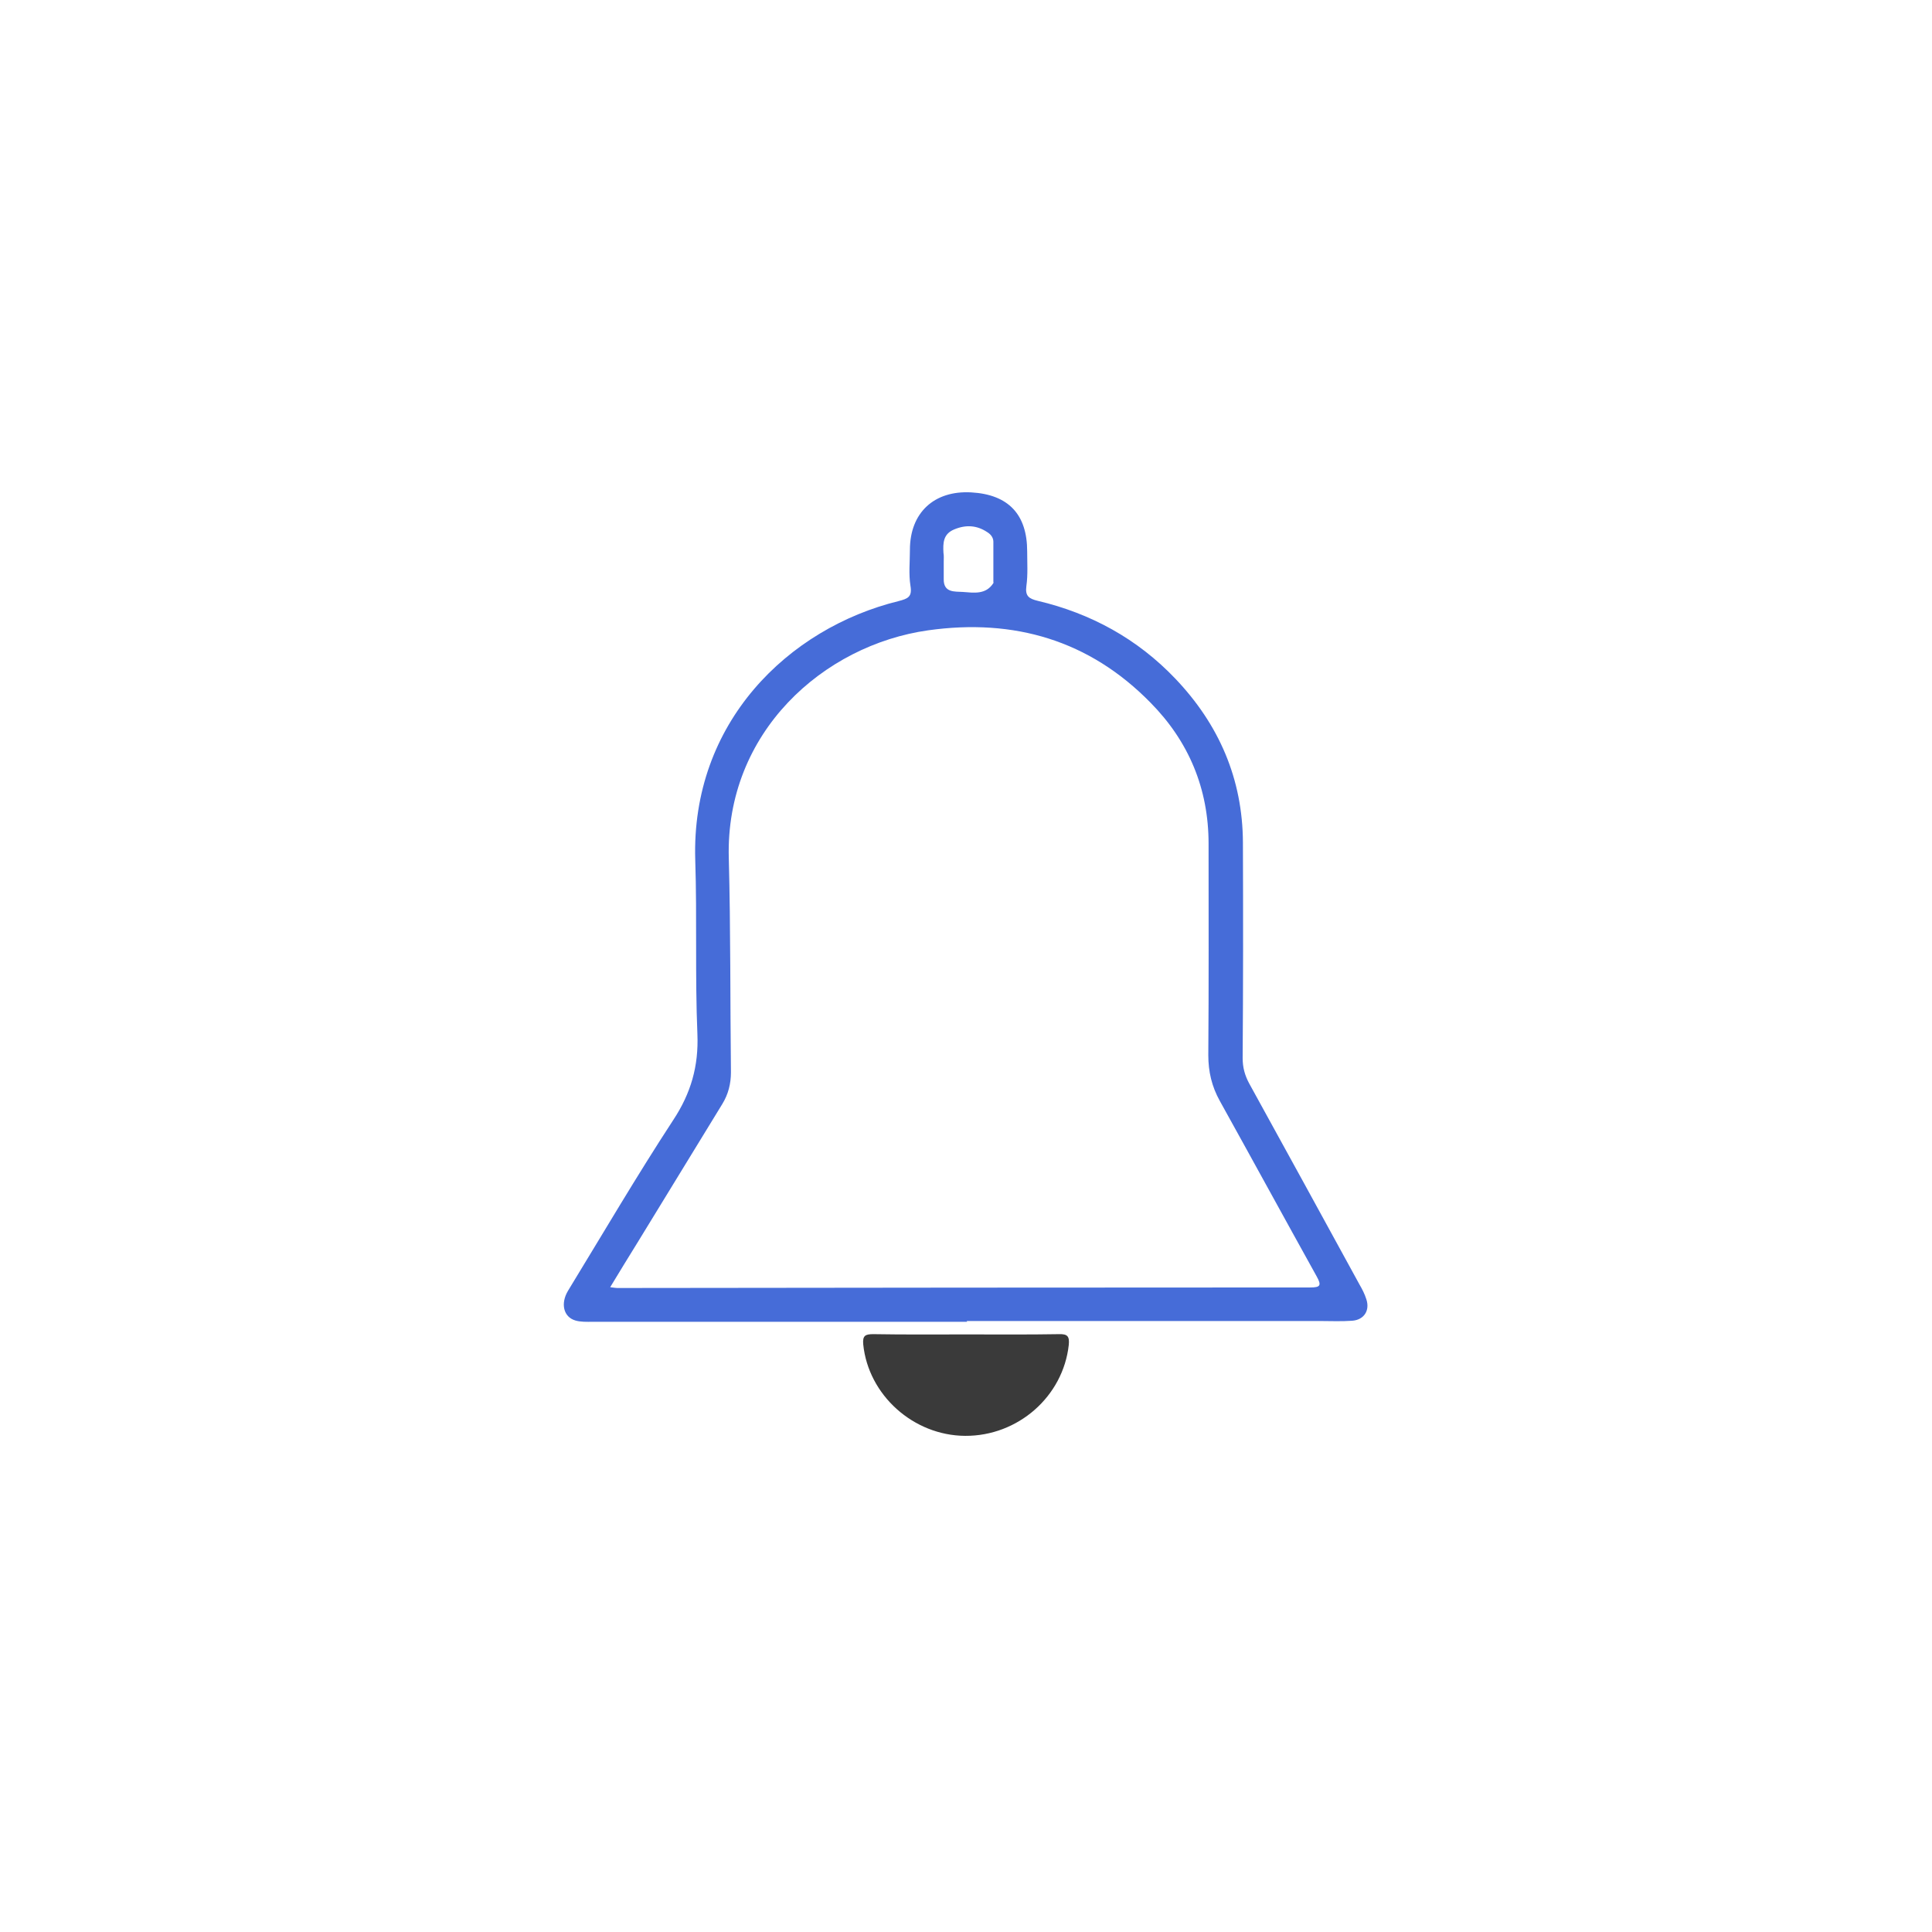
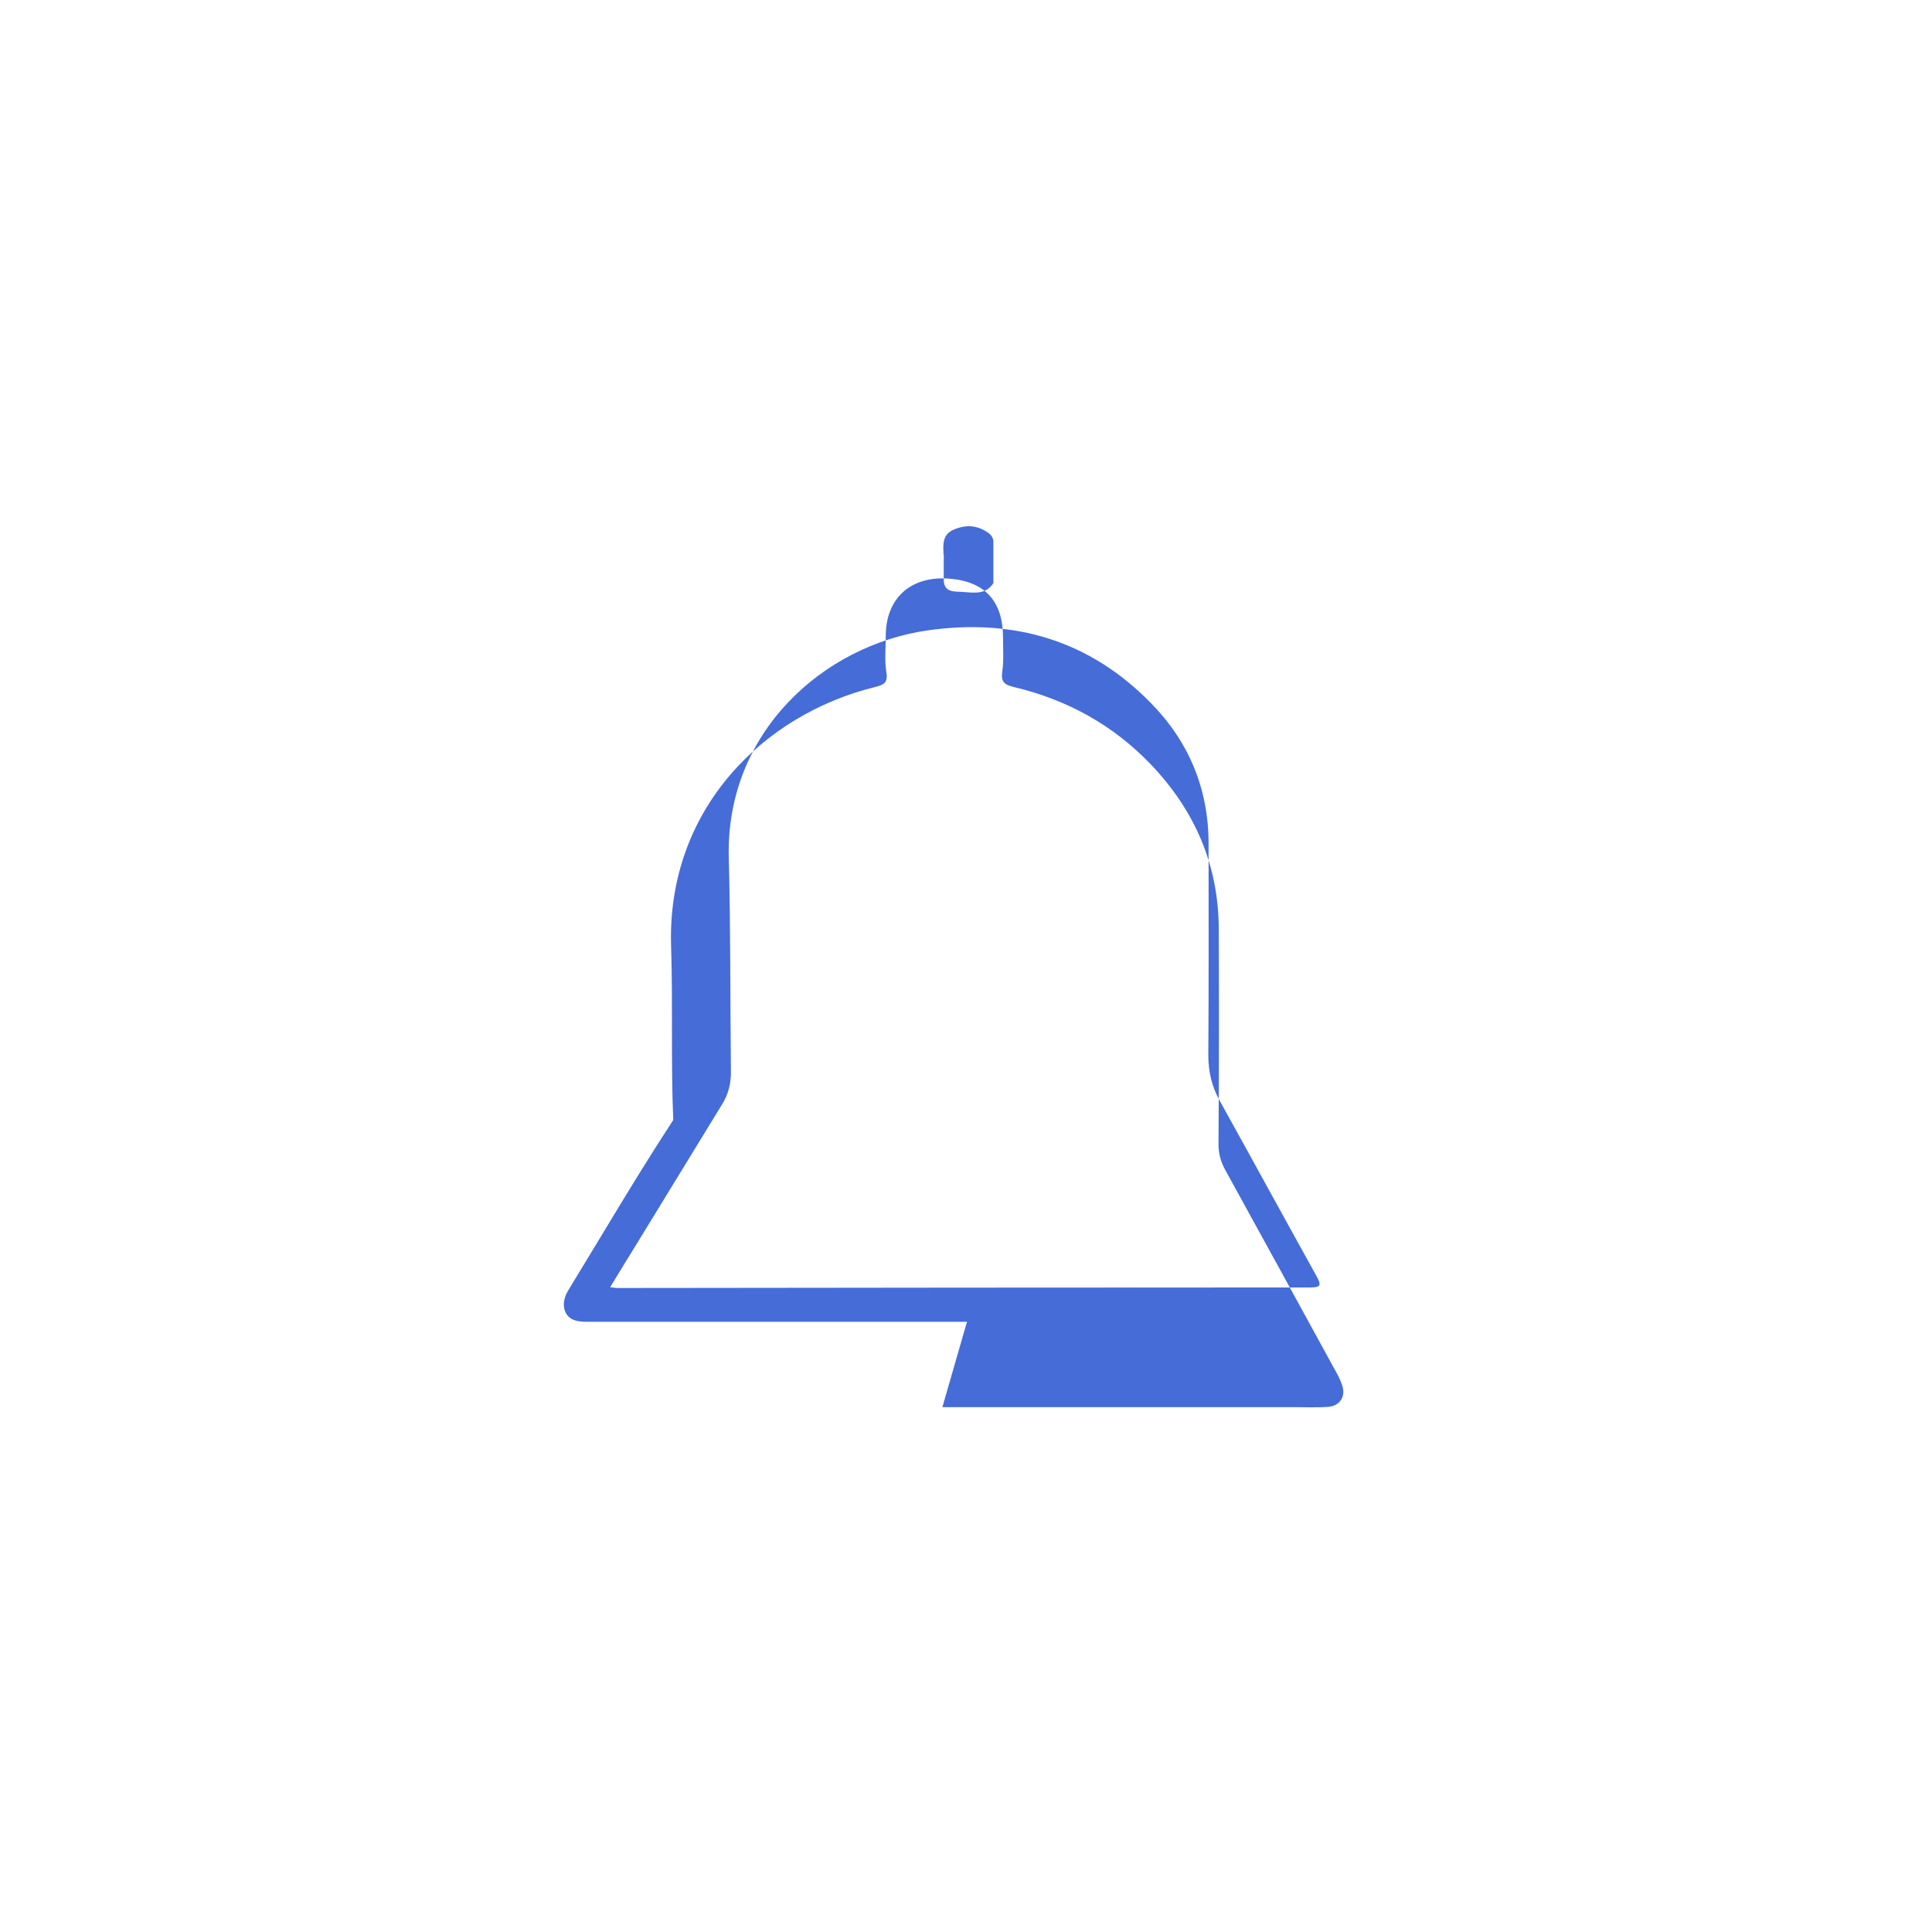
<svg xmlns="http://www.w3.org/2000/svg" version="1.1" id="Layer_1" x="0px" y="0px" viewBox="0 0 720 720" style="enable-background:new 0 0 720 720;" xml:space="preserve">
  <style type="text/css">
	.st0{fill:#4B70D8;}
	.st1{fill:#3A3A3A;}
	.st2{fill:#414141;}
	.st3{fill:#476DD8;}
	.st4{fill:#3D3D3D;}
	.st5{fill:#486ED8;}
	.st6{fill:#3B3B3B;}
	.st7{fill:#466CD8;}
	.st8{fill:#3C3C3C;}
	.st9{fill:#4A70D8;}
	.st10{fill:#496FD8;}
	.st11{fill:#4A6FD8;}
	.st12{fill:#3F3F3F;}
</style>
  <g>
-     <path class="st7" d="M360.4,492.6c-46.5,0-93.1,0-139.6,0c-2.2,0-4.4,0.1-6.4-0.5c-4.4-1.3-5.6-6.3-2.7-11.1   c13-21.3,25.6-42.8,39.2-63.6c6.6-10,9.5-20.1,9-32.1c-0.9-21.6-0.1-43.2-0.8-64.8c-1.6-51.2,34.7-86.4,75.8-96.5   c3.5-0.9,5.1-1.6,4.4-5.7c-0.7-4.4-0.2-9-0.2-13.4c0-13.8,9-22.2,22.9-21.4c13.8,0.8,20.8,8.2,20.8,22c0,4.3,0.3,8.7-0.3,12.9   c-0.5,3.7,0.9,4.7,4.2,5.5c19.9,4.7,37.2,14.2,51.3,29c16.3,17.1,25.1,37.4,25.2,61.1c0.1,26.8,0.1,53.5-0.1,80.3   c0,3.5,0.8,6.4,2.4,9.4c13.8,25,27.5,50.1,41.2,75.1c1,1.7,1.9,3.5,2.5,5.4c1.4,4.2-0.9,7.7-5.3,8c-4,0.3-8,0.1-12,0.1   c-43.9,0-87.8,0-131.7,0C360.4,492.4,360.4,492.5,360.4,492.6z M227.4,479.7c1.6,0.2,2.1,0.3,2.6,0.3c86.1-0.1,172.2-0.2,258.3-0.2   c3.7,0,4.3-0.7,2.4-4.1c-12.1-21.8-24-43.6-36.1-65.4c-3-5.4-4.3-10.9-4.3-17.1c0.2-26.3,0.1-52.5,0.1-78.8   c0-20.5-7.4-38.1-21.6-52.5c-22.8-23.3-50.9-31.5-82.9-27c-39,5.5-75.6,38-74.3,84.9c0.7,26.6,0.5,53.2,0.8,79.8   c0,4.3-1,8.2-3.2,11.8c-10.6,17.3-21.2,34.6-31.7,51.8C234.3,468.4,231,473.7,227.4,479.7z M351.7,209.4c0,2.1,0,4.3,0,6.4   c-0.1,5.2,4.2,4.6,7.1,4.8c4.1,0.3,8.6,1.1,11.4-3.3c0.1-0.1,0-0.3,0-0.5c0-5,0-9.9,0-14.9c0-1.6-1-2.8-2.3-3.6   c-3.9-2.6-8-2.8-12.3-1c-4.1,1.7-4.2,5-4,8.7C351.8,207,351.7,208.2,351.7,209.4z" />
-     <path class="st1" d="M360.3,497.3c11.5,0,22.9,0.1,34.4-0.1c3.2-0.1,3.9,0.9,3.6,4c-2.1,19.2-18.9,34-38.6,33.9   c-19.3-0.1-36.1-15.2-38-34.1c-0.3-3.3,0.8-3.8,3.8-3.8C337.1,497.4,348.7,497.3,360.3,497.3z" />
+     <path class="st7" d="M360.4,492.6c-46.5,0-93.1,0-139.6,0c-2.2,0-4.4,0.1-6.4-0.5c-4.4-1.3-5.6-6.3-2.7-11.1   c13-21.3,25.6-42.8,39.2-63.6c-0.9-21.6-0.1-43.2-0.8-64.8c-1.6-51.2,34.7-86.4,75.8-96.5   c3.5-0.9,5.1-1.6,4.4-5.7c-0.7-4.4-0.2-9-0.2-13.4c0-13.8,9-22.2,22.9-21.4c13.8,0.8,20.8,8.2,20.8,22c0,4.3,0.3,8.7-0.3,12.9   c-0.5,3.7,0.9,4.7,4.2,5.5c19.9,4.7,37.2,14.2,51.3,29c16.3,17.1,25.1,37.4,25.2,61.1c0.1,26.8,0.1,53.5-0.1,80.3   c0,3.5,0.8,6.4,2.4,9.4c13.8,25,27.5,50.1,41.2,75.1c1,1.7,1.9,3.5,2.5,5.4c1.4,4.2-0.9,7.7-5.3,8c-4,0.3-8,0.1-12,0.1   c-43.9,0-87.8,0-131.7,0C360.4,492.4,360.4,492.5,360.4,492.6z M227.4,479.7c1.6,0.2,2.1,0.3,2.6,0.3c86.1-0.1,172.2-0.2,258.3-0.2   c3.7,0,4.3-0.7,2.4-4.1c-12.1-21.8-24-43.6-36.1-65.4c-3-5.4-4.3-10.9-4.3-17.1c0.2-26.3,0.1-52.5,0.1-78.8   c0-20.5-7.4-38.1-21.6-52.5c-22.8-23.3-50.9-31.5-82.9-27c-39,5.5-75.6,38-74.3,84.9c0.7,26.6,0.5,53.2,0.8,79.8   c0,4.3-1,8.2-3.2,11.8c-10.6,17.3-21.2,34.6-31.7,51.8C234.3,468.4,231,473.7,227.4,479.7z M351.7,209.4c0,2.1,0,4.3,0,6.4   c-0.1,5.2,4.2,4.6,7.1,4.8c4.1,0.3,8.6,1.1,11.4-3.3c0.1-0.1,0-0.3,0-0.5c0-5,0-9.9,0-14.9c0-1.6-1-2.8-2.3-3.6   c-3.9-2.6-8-2.8-12.3-1c-4.1,1.7-4.2,5-4,8.7C351.8,207,351.7,208.2,351.7,209.4z" />
  </g>
</svg>